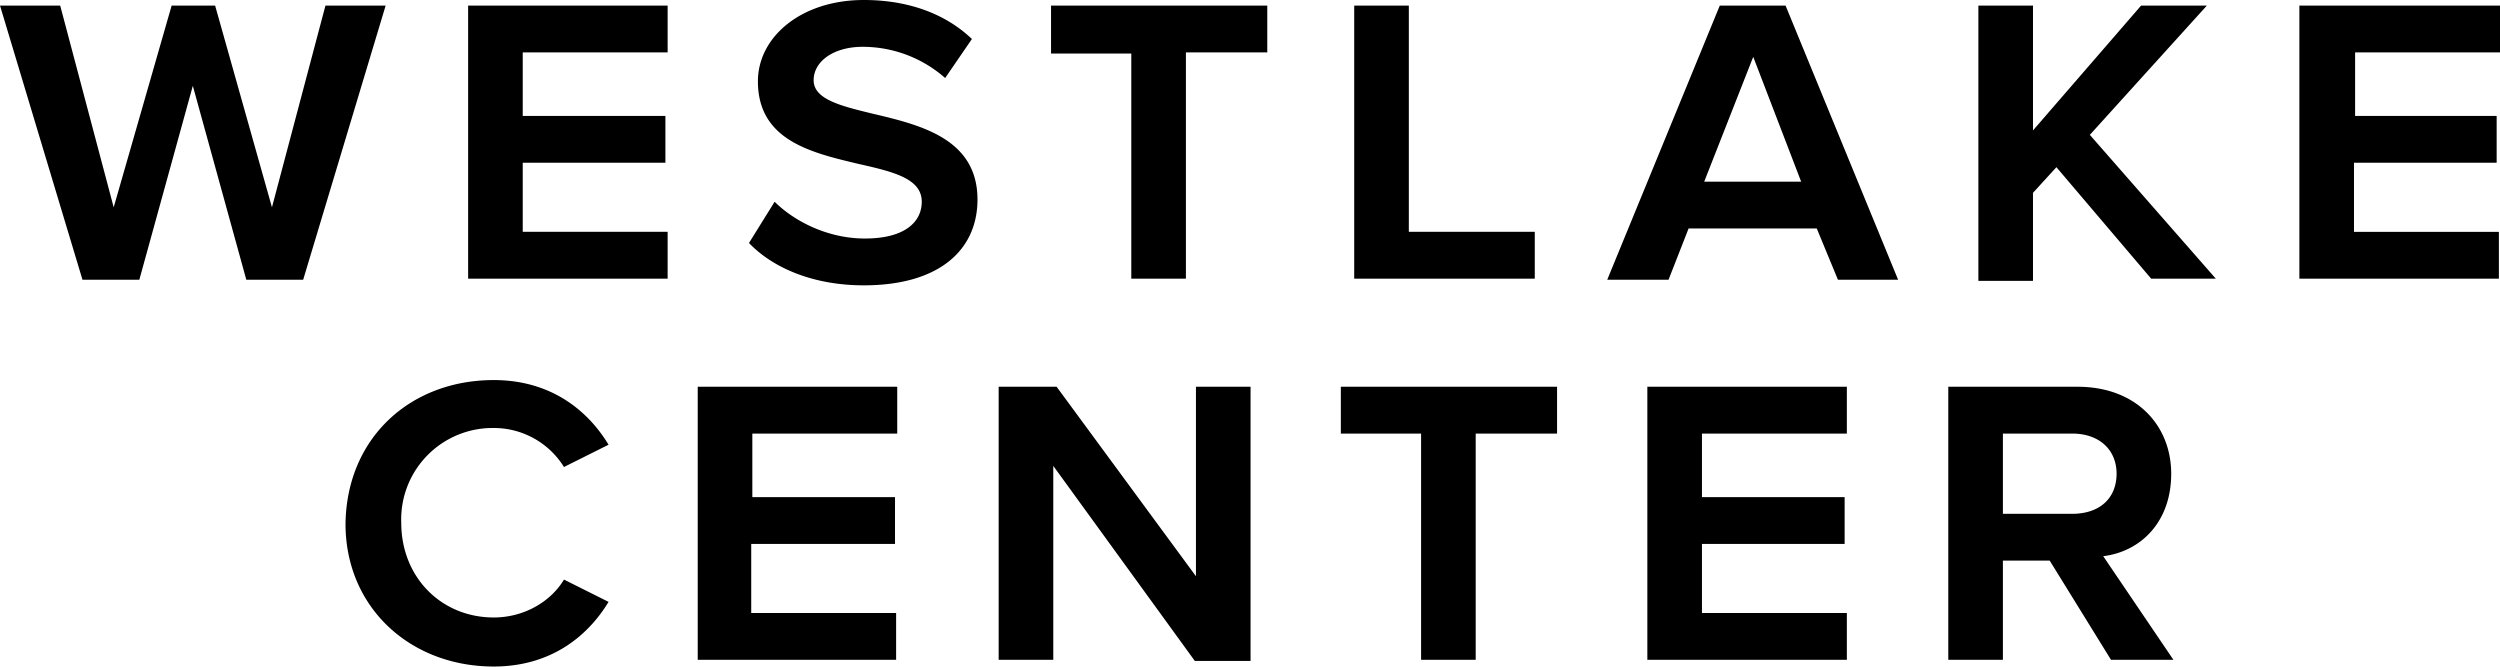
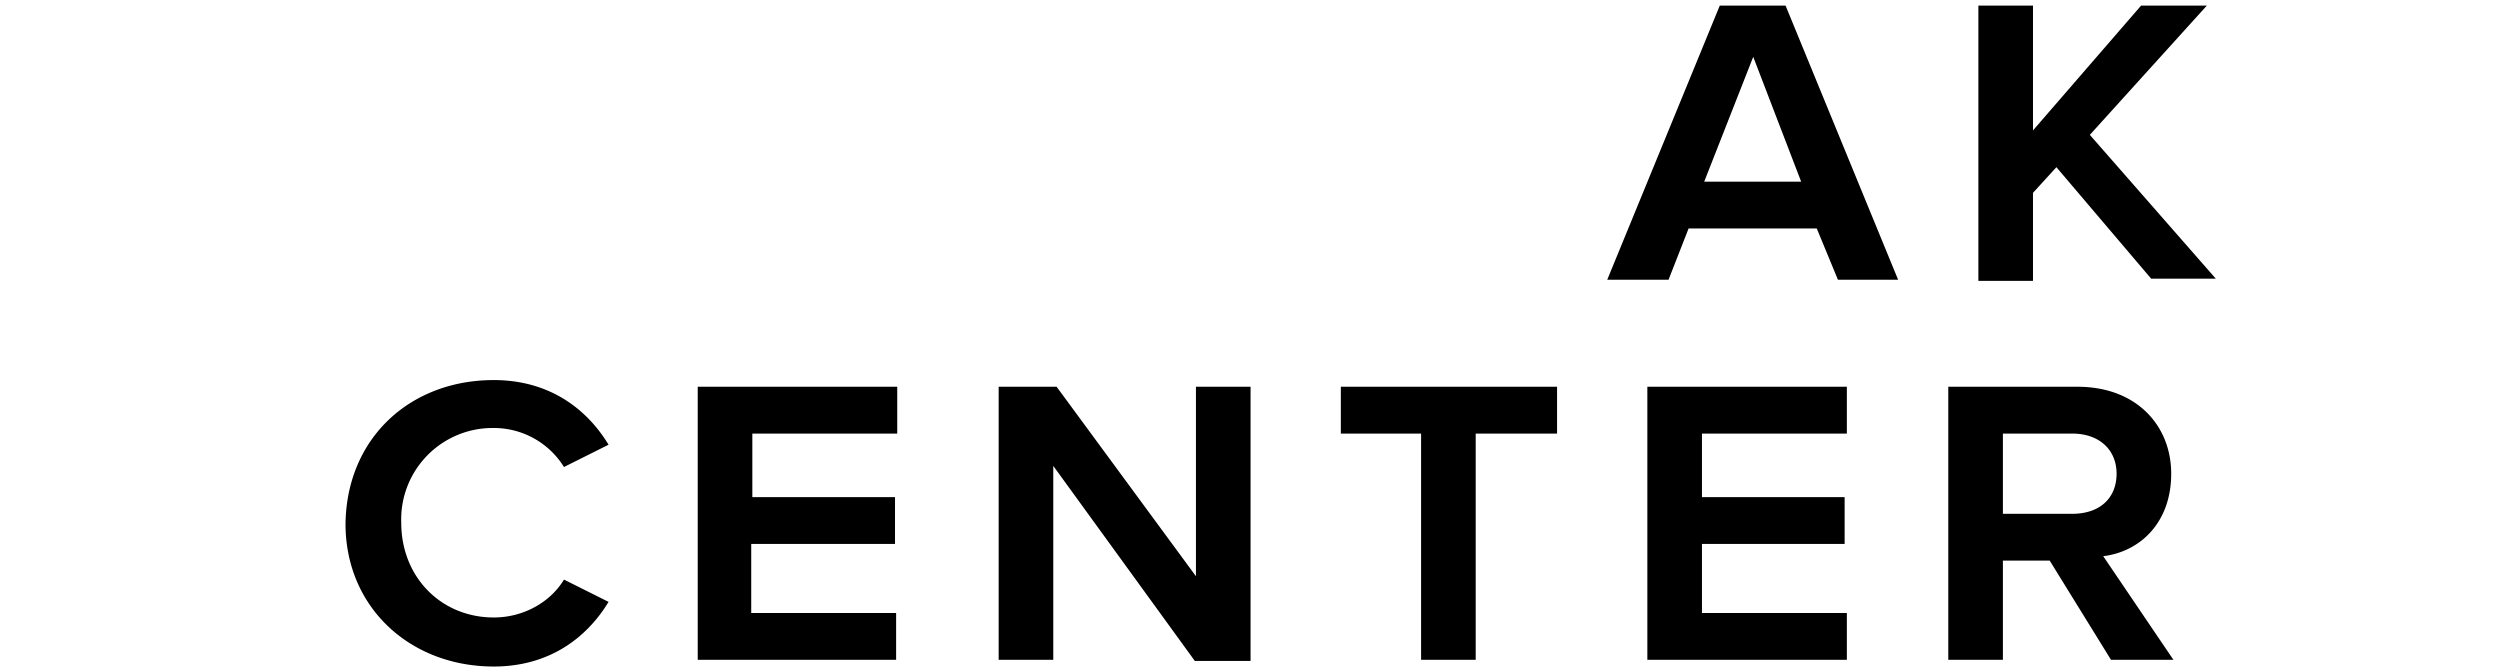
<svg xmlns="http://www.w3.org/2000/svg" viewBox="0 0 224.3 59.8">
-   <path d="M17.3 7.7l-4.8 17.4H7.4L0 .5h5.4l4.8 18.1L15.4.5h3.9l5.1 18.1L29.2.5h5.4l-7.4 24.6h-5.1L17.3 7.7zM42 .5h17.9v4.2h-13v5.7h12.8v4.2H46.9v6.2h13V25H42V.5zM69.5 18.1c1.7 1.7 4.7 3.3 8.1 3.3 3.6 0 5.1-1.5 5.1-3.3 0-2.1-2.6-2.7-5.7-3.4-4.2-1-9-2.1-9-7.4 0-4 3.9-7.3 9.5-7.3 4.1 0 7.4 1.3 9.7 3.5L84.8 7a11.2 11.2 0 0 0-7.4-2.8c-2.6 0-4.4 1.3-4.4 3s2.4 2.3 5.3 3c4.2 1 9.4 2.2 9.4 7.7 0 4.5-3.4 7.7-10.2 7.7-4.6 0-8.2-1.6-10.3-3.8l2.3-3.7zM101.5 4.8h-7.2V.5h19.4v4.2h-7.3V25h-4.9V4.8zM121.5.5h4.9v20.3h11.3V25h-16.2V.5z" />
  <g>
    <path d="M170.3 25.1h-5.4l-1.9-4.6h-11.5l-1.8 4.6h-5.5L154.3.5h5.9l10.1 24.6zm-17.4-8.8h8.7l-4.3-11.2-4.4 11.2zM184.5 15l-2.1 2.3v7.9h-4.9V.5h4.9v11.2L192.1.5h5.9l-10.5 11.6L198.8 25H193l-8.5-10z" />
  </g>
  <g>
-     <path d="M206.4.5h17.9v4.2h-13v5.7H224v4.2h-12.8v6.2h13V25h-17.9V.5z" />
-   </g>
+     </g>
  <g>
    <path d="M44.3 34.1c4.9 0 8.3 2.5 10.3 5.8l-4 2a7.4 7.4 0 0 0-6.3-3.5 8.2 8.2 0 0 0-8.3 8.5c0 4.9 3.6 8.5 8.3 8.5 2.7 0 5.1-1.4 6.3-3.4l4 2c-2 3.3-5.4 5.8-10.3 5.8C36.8 59.8 31 54.5 31 47c.1-7.7 5.8-12.9 13.3-12.9zM62.6 34.7h17.9v4.2h-13v5.7h12.8v4.2H67.4V55h13v4.2H62.6V34.7zM94.5 41.8v17.4h-4.9V34.7h5.2l12.5 17v-17h4.9v24.6h-5L94.5 41.8zM127.5 38.9h-7.2v-4.2h19.4v4.2h-7.3v20.3h-4.9V38.9zM147.8 34.7h17.9v4.2h-13v5.7h12.8v4.2h-12.8V55h13v4.2h-17.9V34.7zM183.9 50.3h-4.2v8.9h-4.9V34.7h11.6c5.3 0 8.4 3.5 8.4 7.8 0 4.4-2.8 7-6.1 7.4l6.3 9.3h-5.6l-5.5-8.9zm2-11.4h-6.2v7.2h6.2c2.6 0 4-1.5 4-3.6s-1.5-3.6-4-3.6z" />
  </g>
</svg>